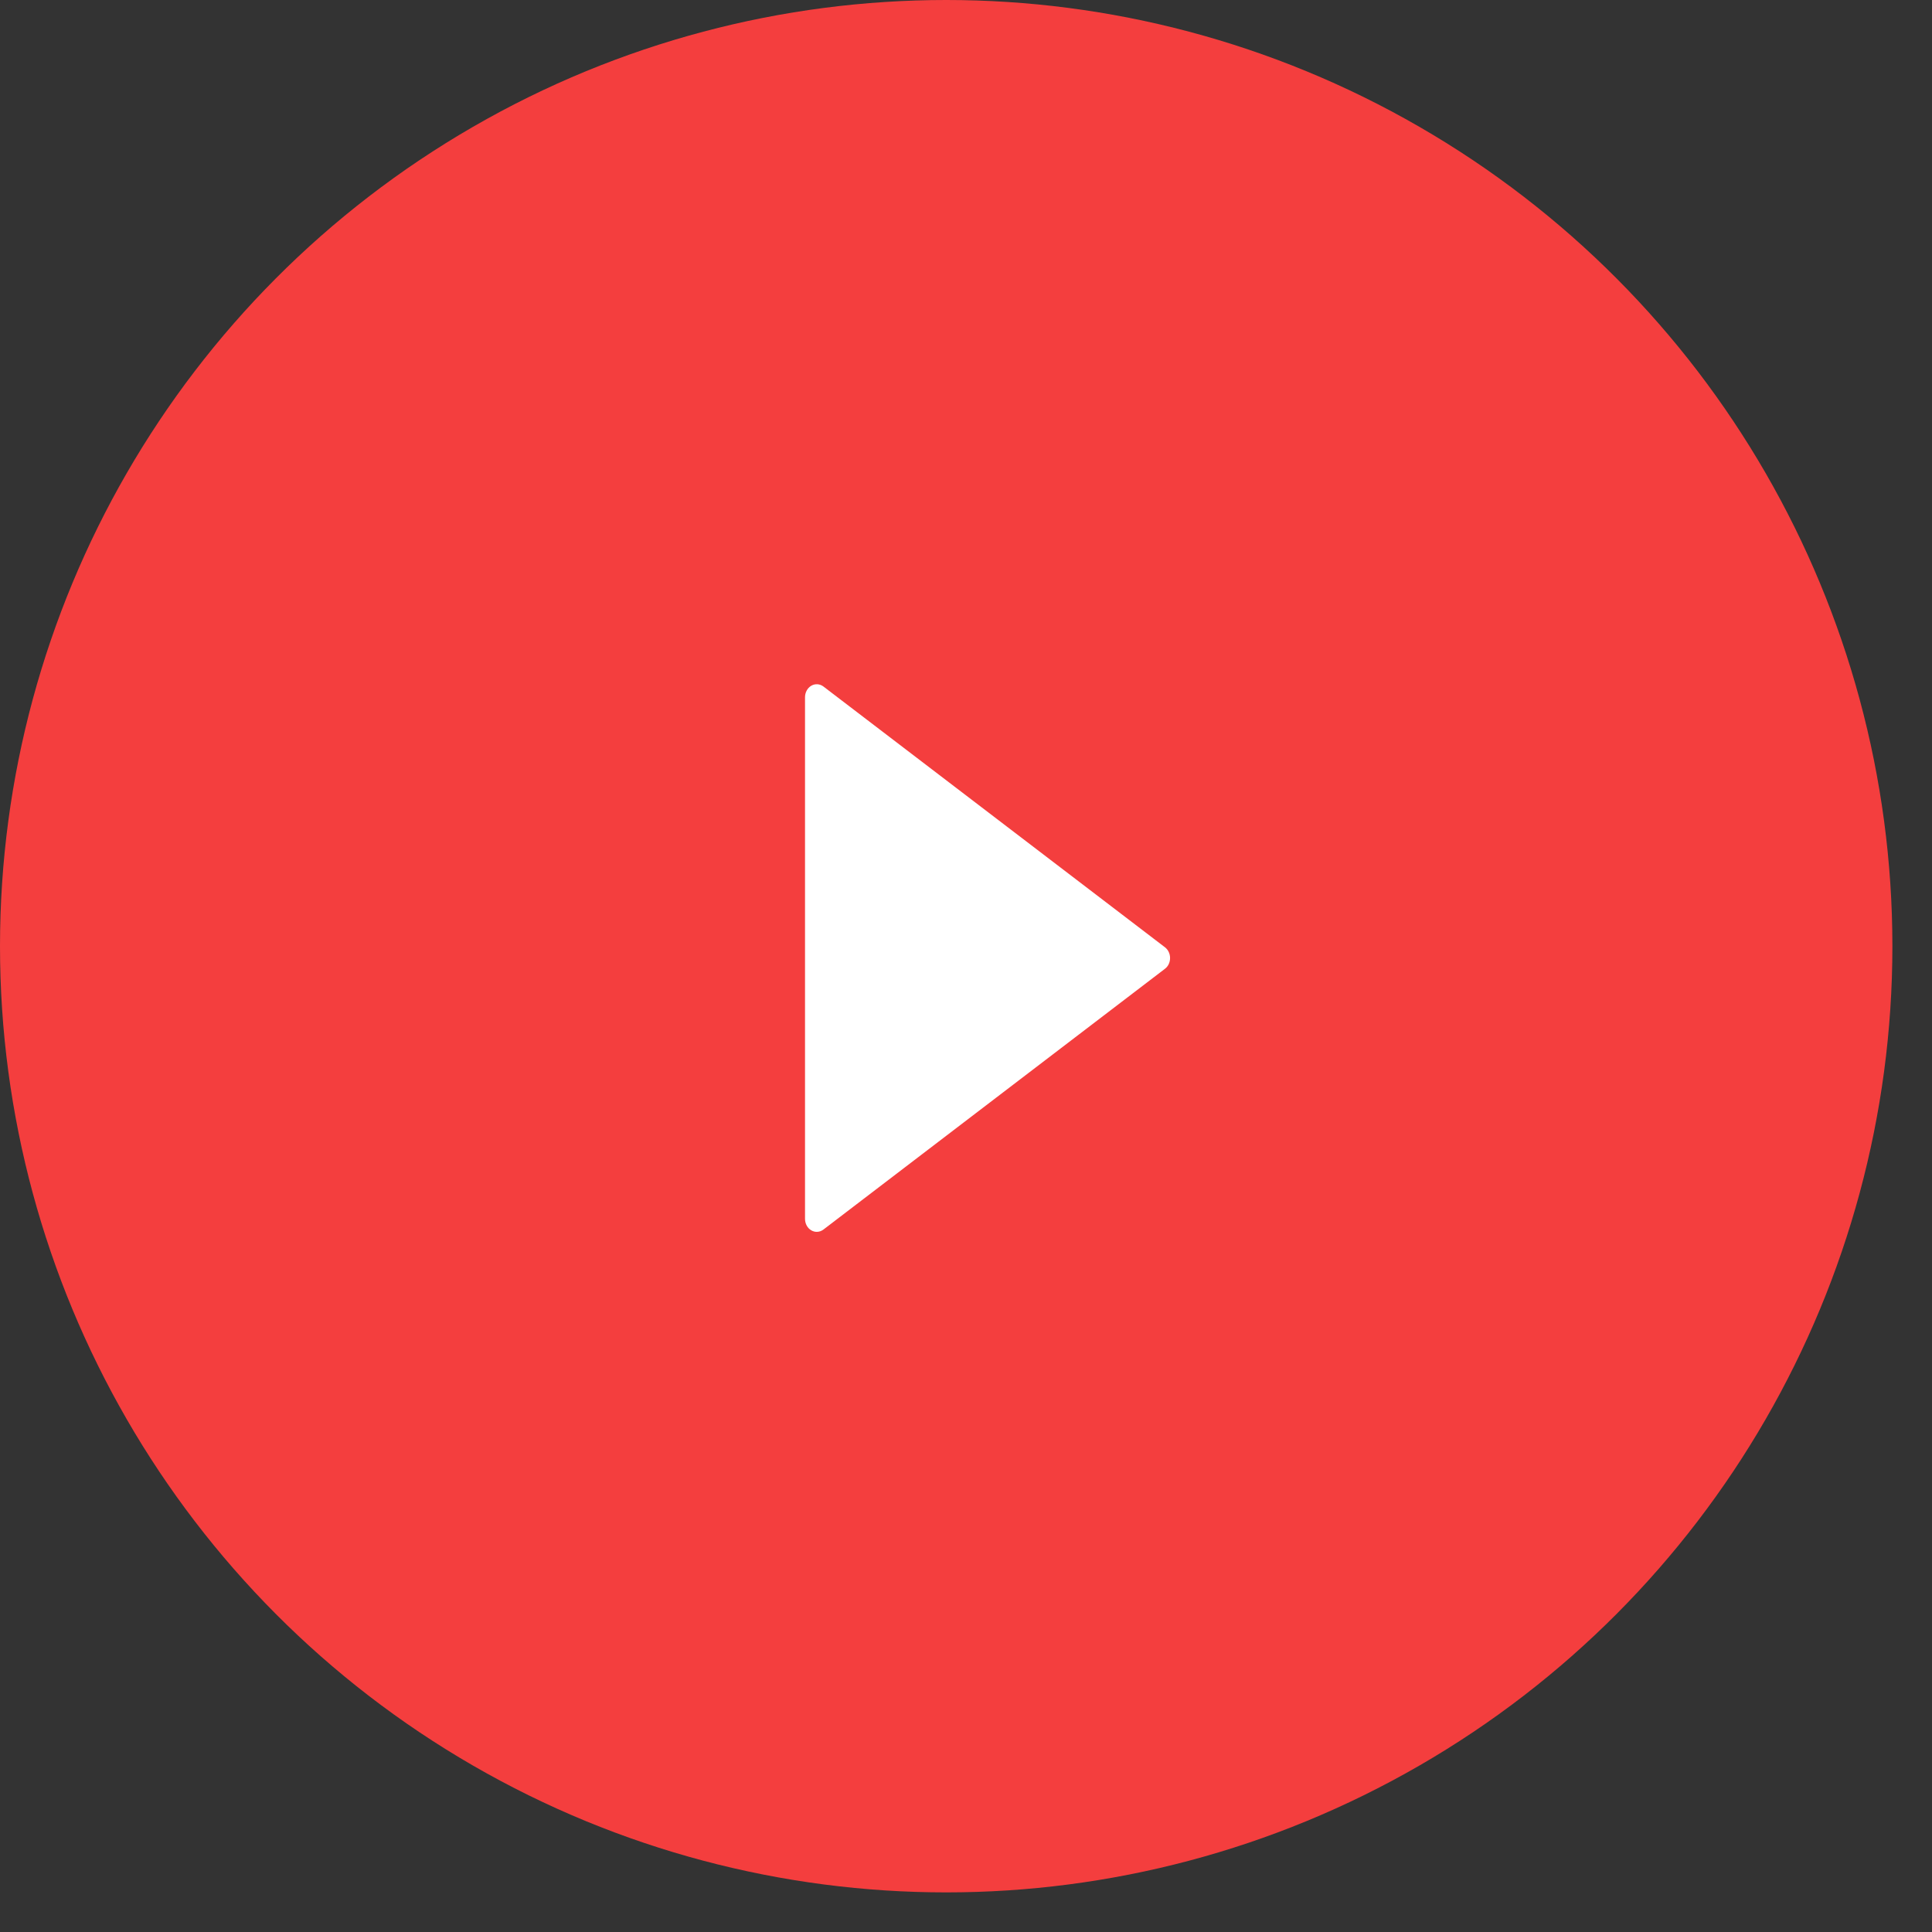
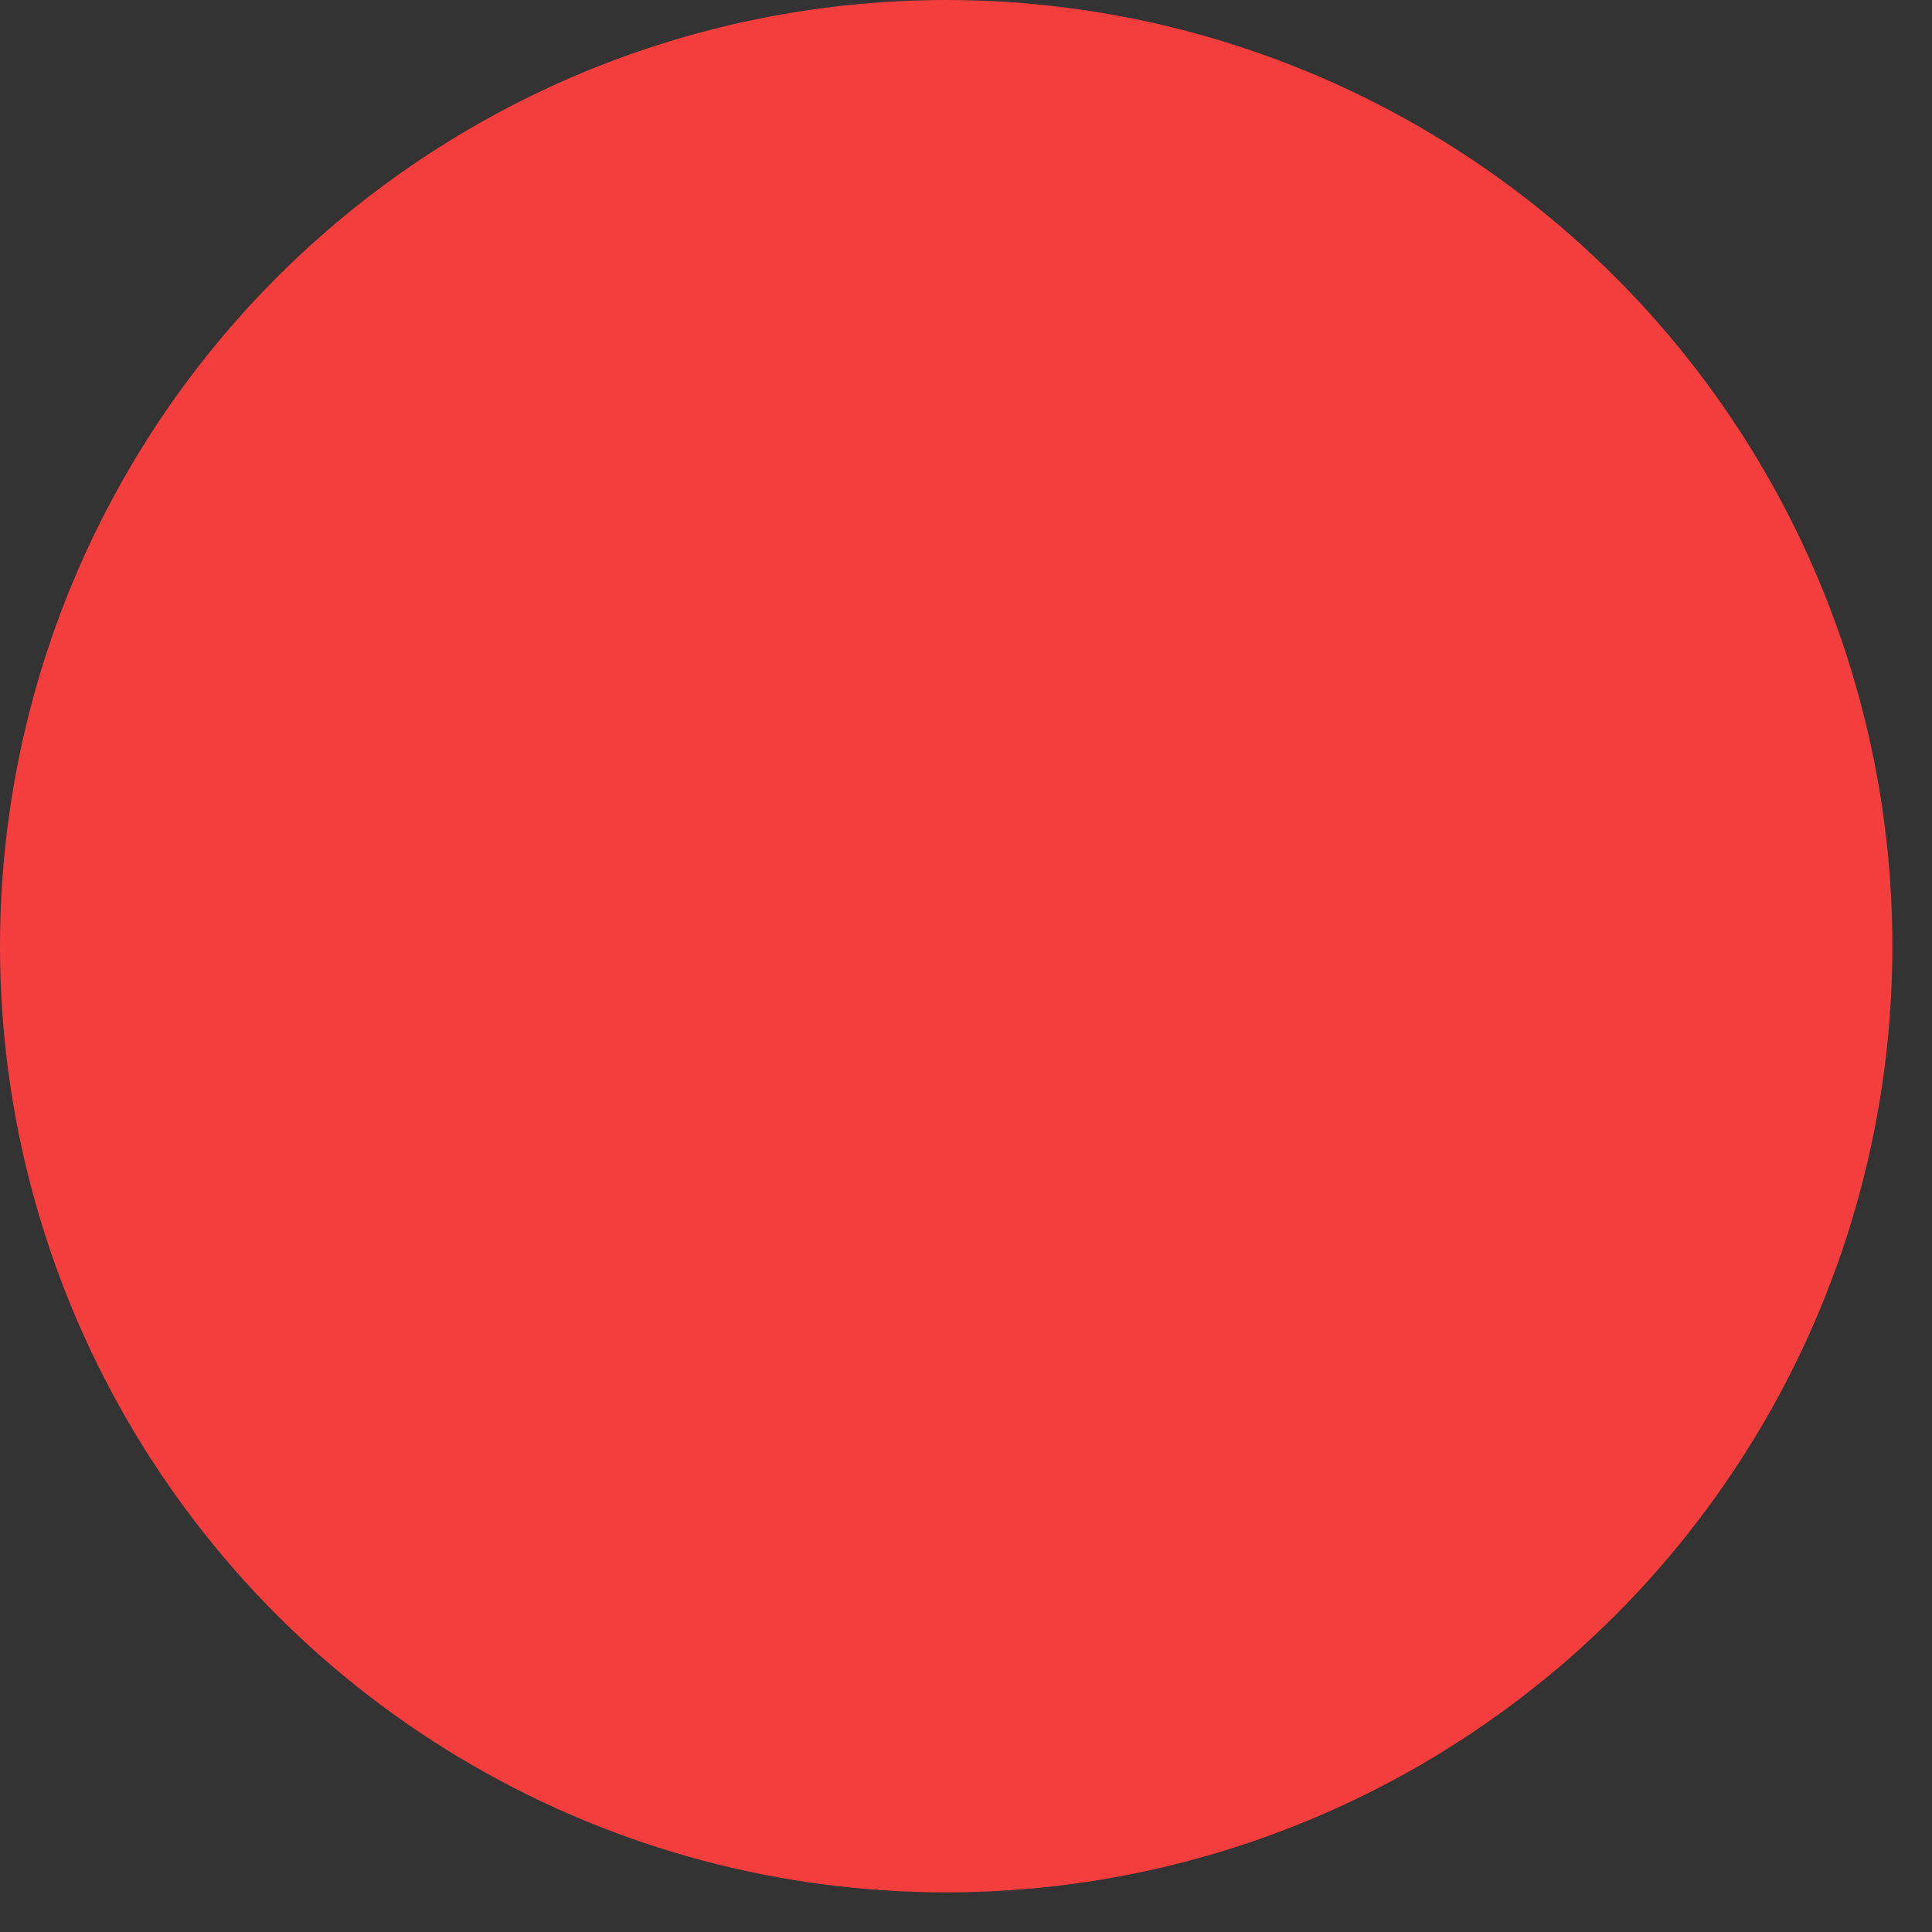
<svg xmlns="http://www.w3.org/2000/svg" xmlns:xlink="http://www.w3.org/1999/xlink" width="40" height="40" viewBox="0 0 40 40" version="1.1">
  <rect x="0" y="0" width="40" height="40" fill="#333333" stroke="none" />
  <title>play-red</title>
  <desc>Created with Sketch.</desc>
  <defs>
    <circle id="path-1" cx="19.59" cy="19.59" r="19.59" />
  </defs>
  <g id="Page-1" stroke="none" stroke-width="1" fill="none" fill-rule="evenodd">
    <g id="social-media-sprite" transform="translate(-482, 0)">
      <g id="play-red" transform="translate(482, 0)">
        <g id="Oval-2" fill="#F43E3E" fill-rule="nonzero">
          <circle id="path-25" cx="19.59" cy="19.59" r="19.59" />
        </g>
        <g id="Shape-Clipped">
          <mask id="mask-2" fill="white">
            <use xlink:href="#path-1" />
          </mask>
          <g id="path-25" />
-           <path d="M24.12,19.613 L17.049,14.214 C16.974,14.157 16.877,14.151 16.797,14.197 C16.717,14.244 16.667,14.336 16.667,14.436 L16.667,25.234 C16.667,25.335 16.717,25.427 16.797,25.473 C16.833,25.494 16.872,25.504 16.91,25.504 C16.959,25.504 17.007,25.488 17.049,25.456 L24.12,20.057 C24.186,20.007 24.225,19.924 24.225,19.835 C24.225,19.746 24.186,19.664 24.12,19.613 Z" id="Shape" fill="#FFFFFF" fill-rule="nonzero" mask="url(#mask-2)" />
        </g>
      </g>
    </g>
  </g>
</svg>